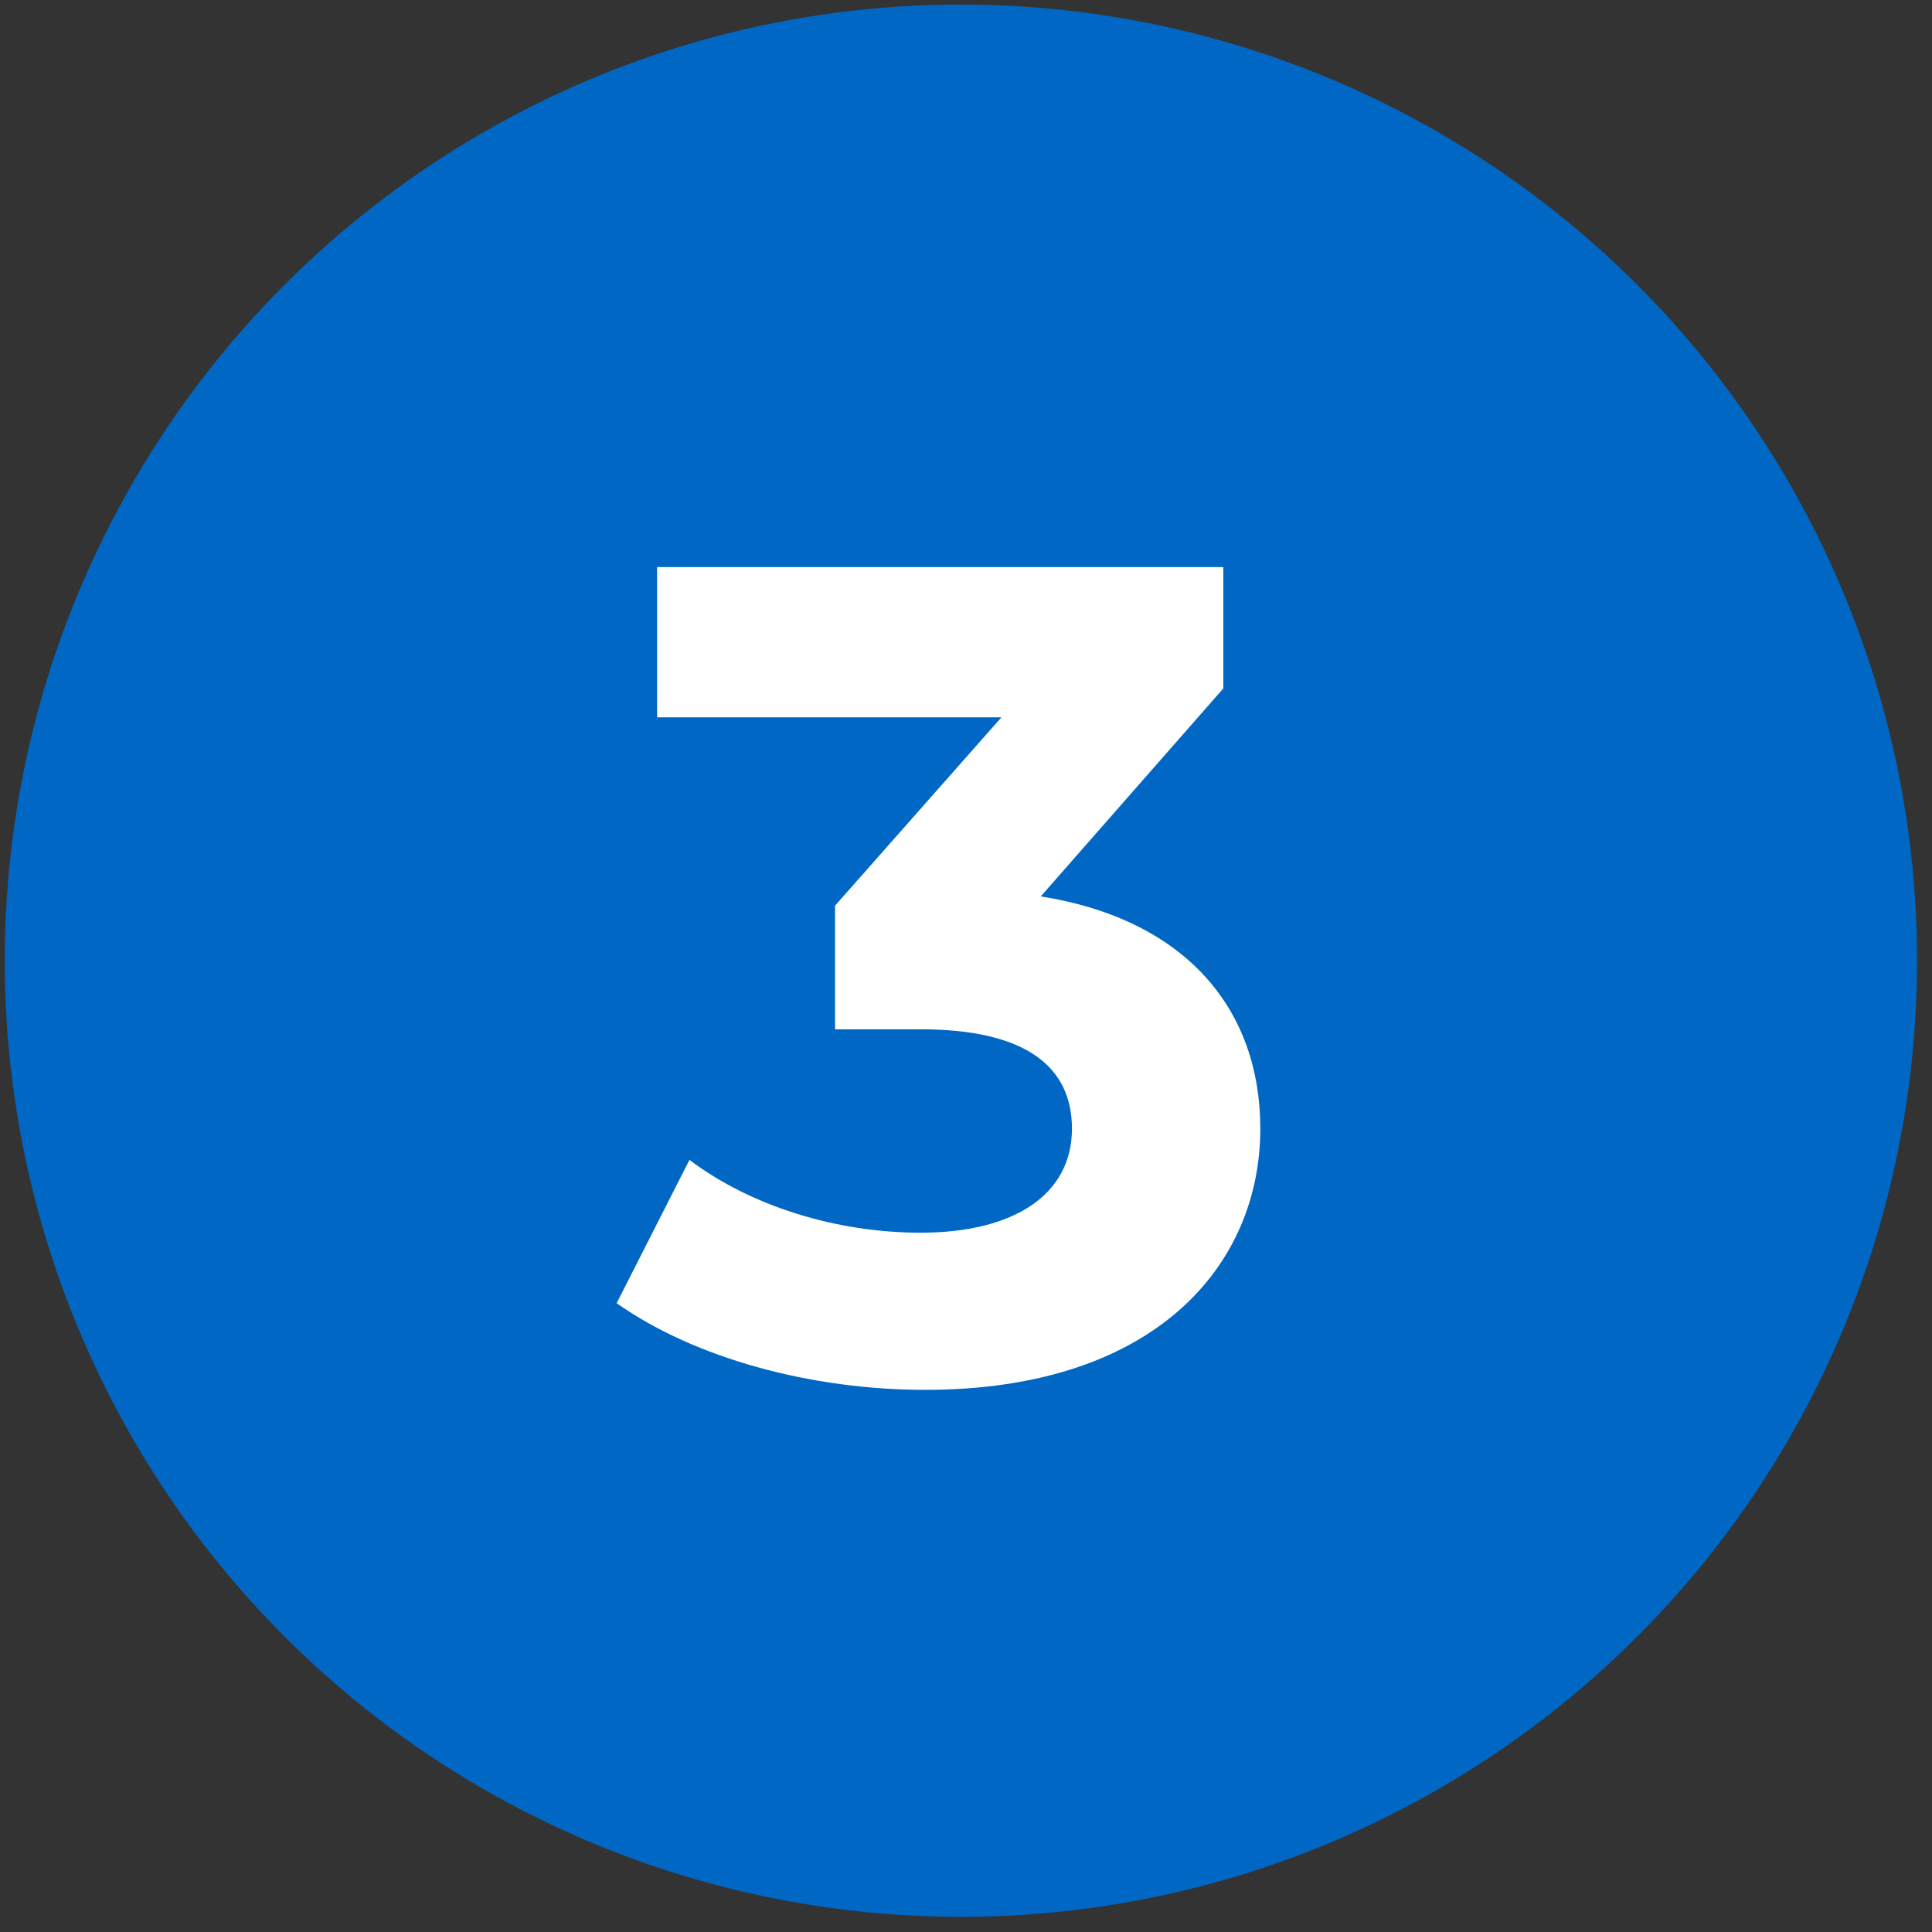
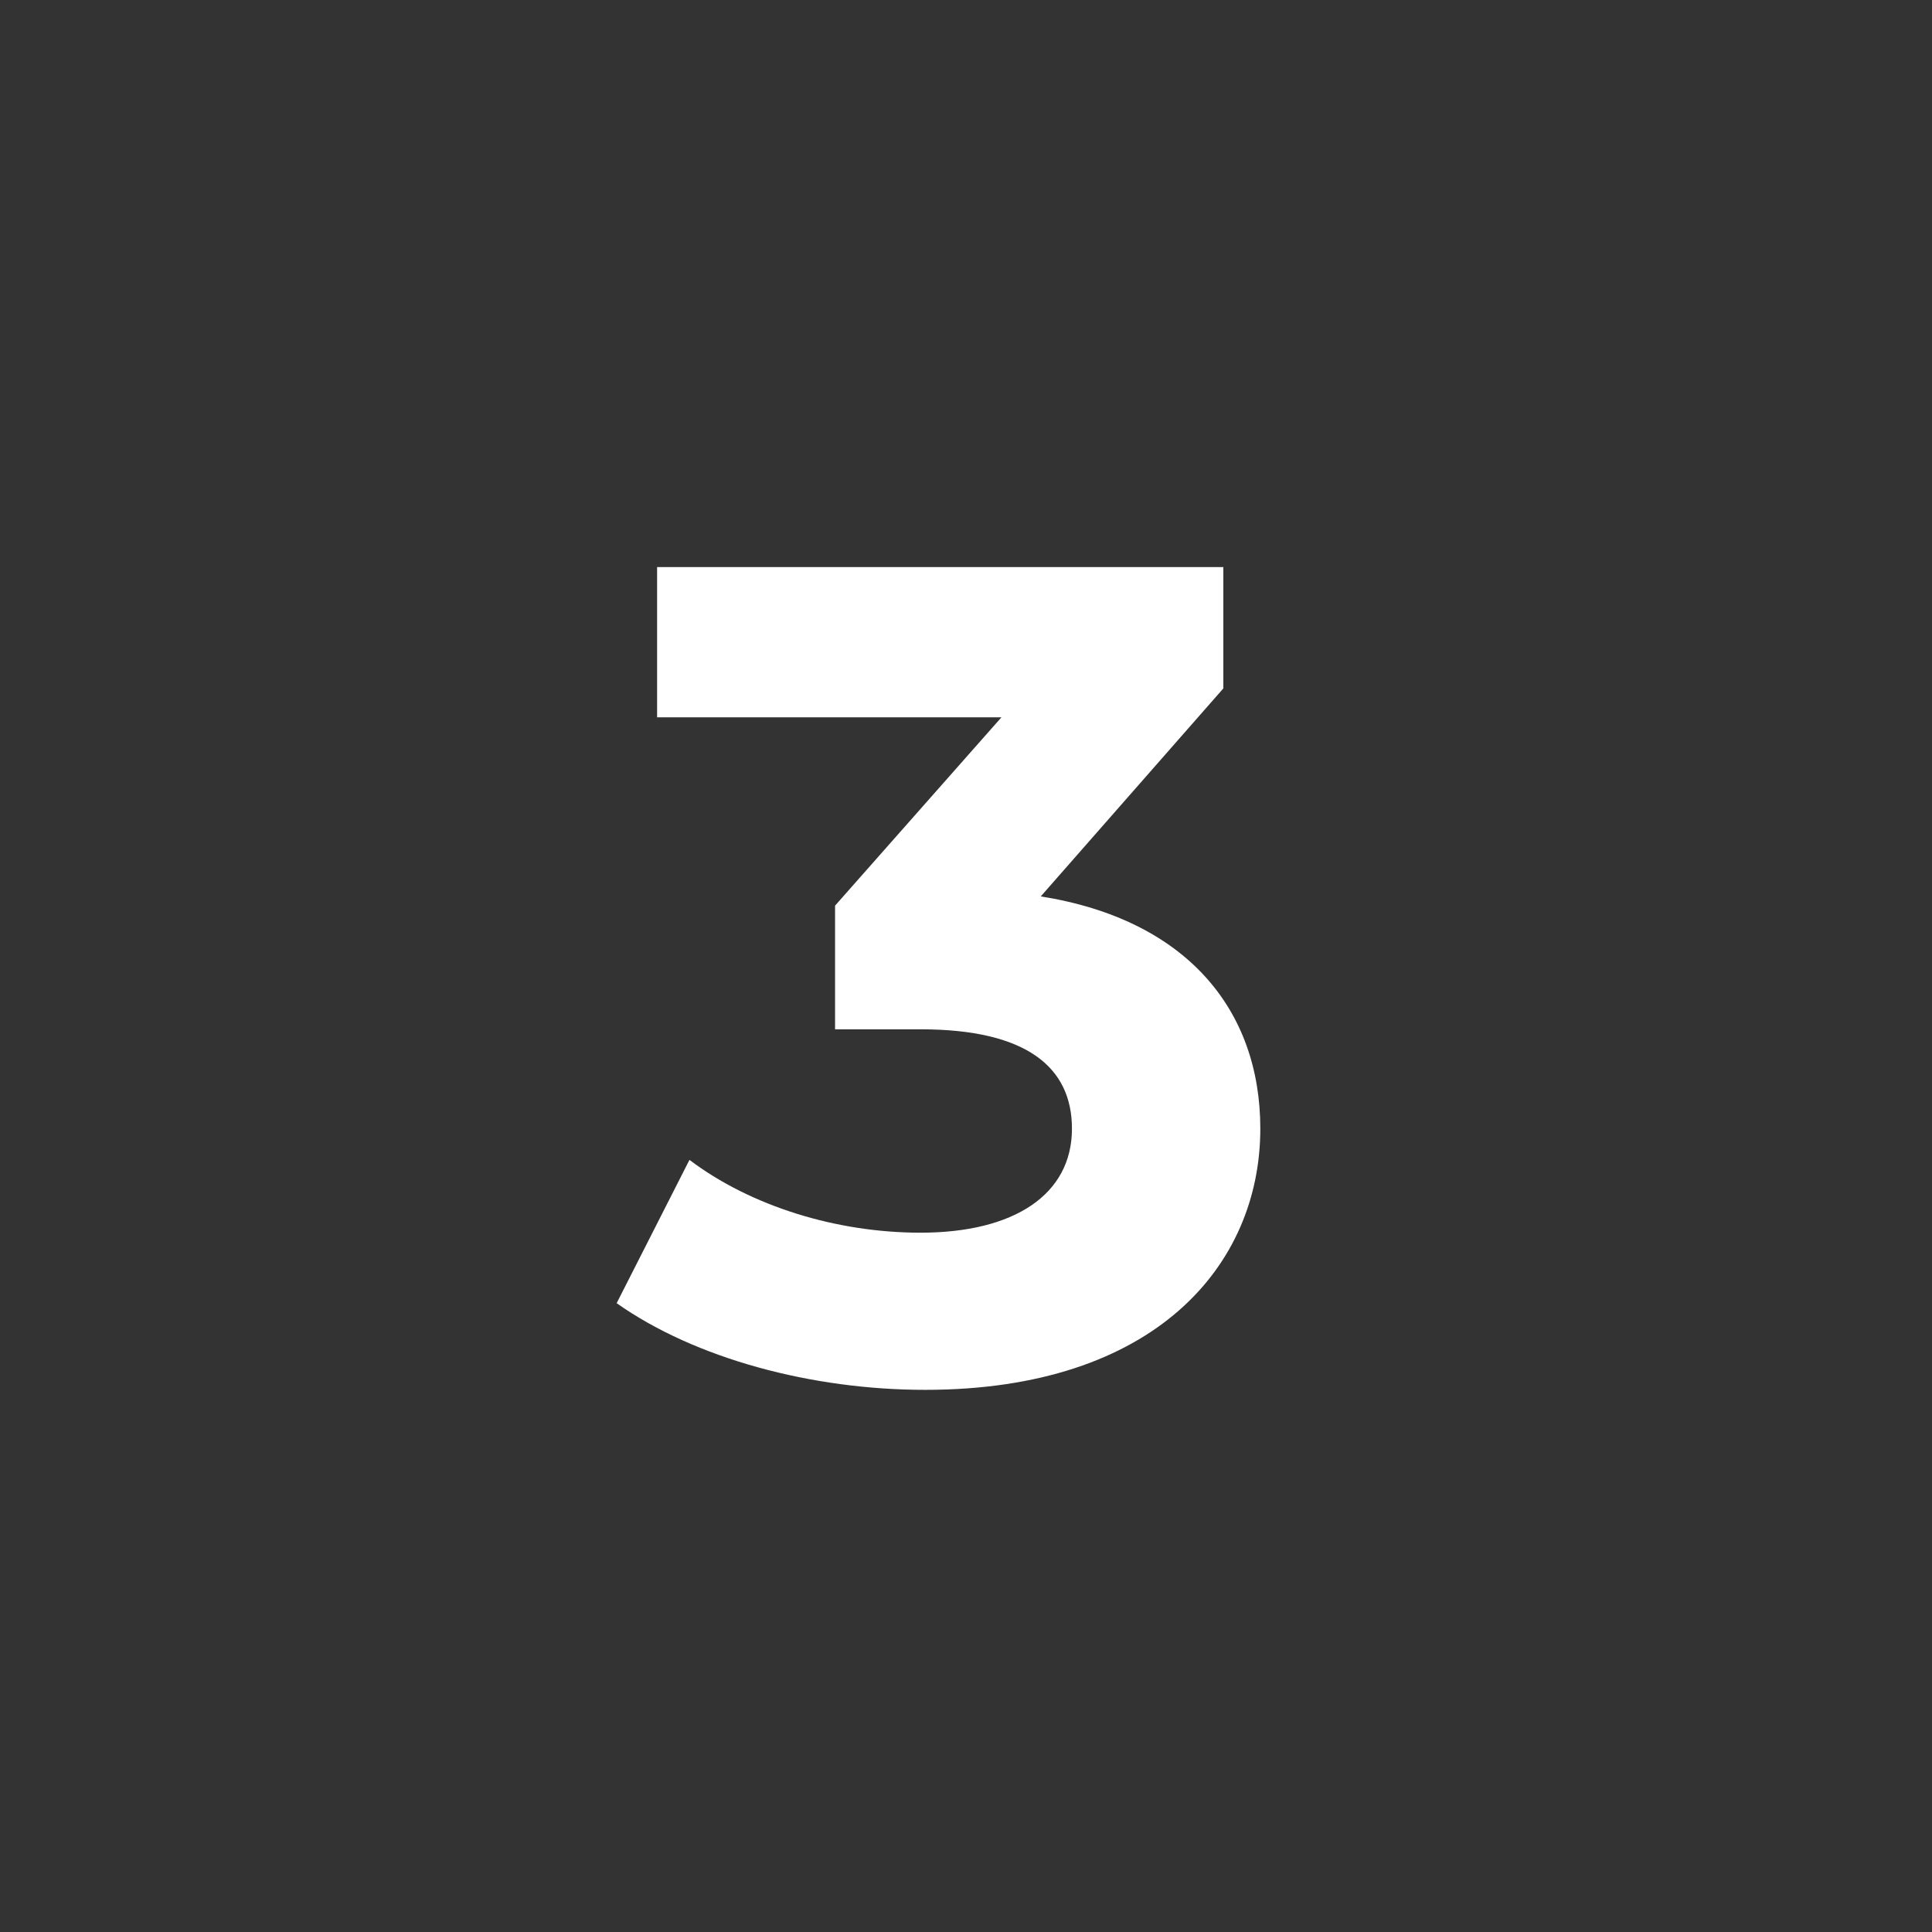
<svg xmlns="http://www.w3.org/2000/svg" width="107" height="107" viewBox="0 0 107 107" fill="none">
  <rect x="0" y="0" width="107" height="107" fill="#333333" stroke="none" />
-   <circle cx="53.218" cy="53.206" r="52.954" fill="#0068C4" />
  <path d="M57.64 49.646C65.704 50.926 69.8 55.918 69.8 62.51C69.8 70.062 63.976 76.974 51.24 76.974C44.968 76.974 38.504 75.246 34.152 72.174L38.184 64.238C41.576 66.798 46.312 68.27 50.984 68.27C56.168 68.27 59.368 66.158 59.368 62.51C59.368 59.118 56.872 57.006 50.984 57.006H46.248V50.158L55.464 39.726H36.392V31.406H67.752V38.126L57.64 49.646Z" fill="white" />
</svg>